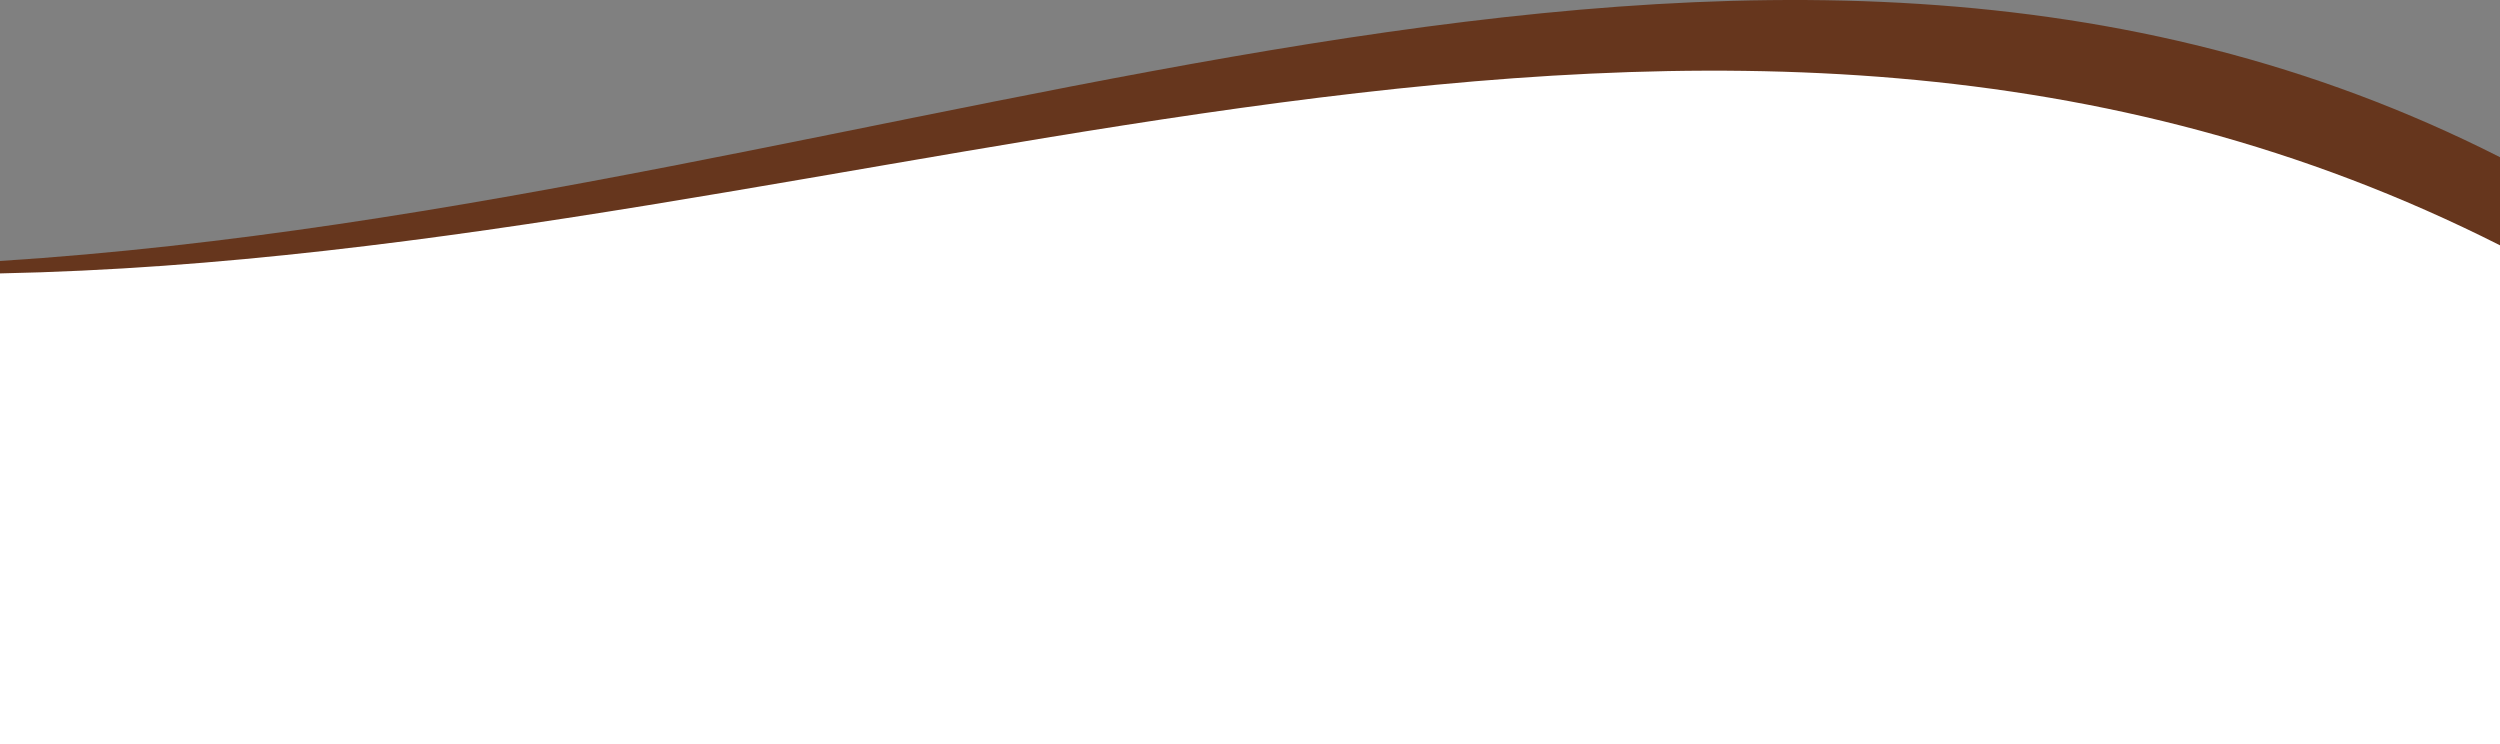
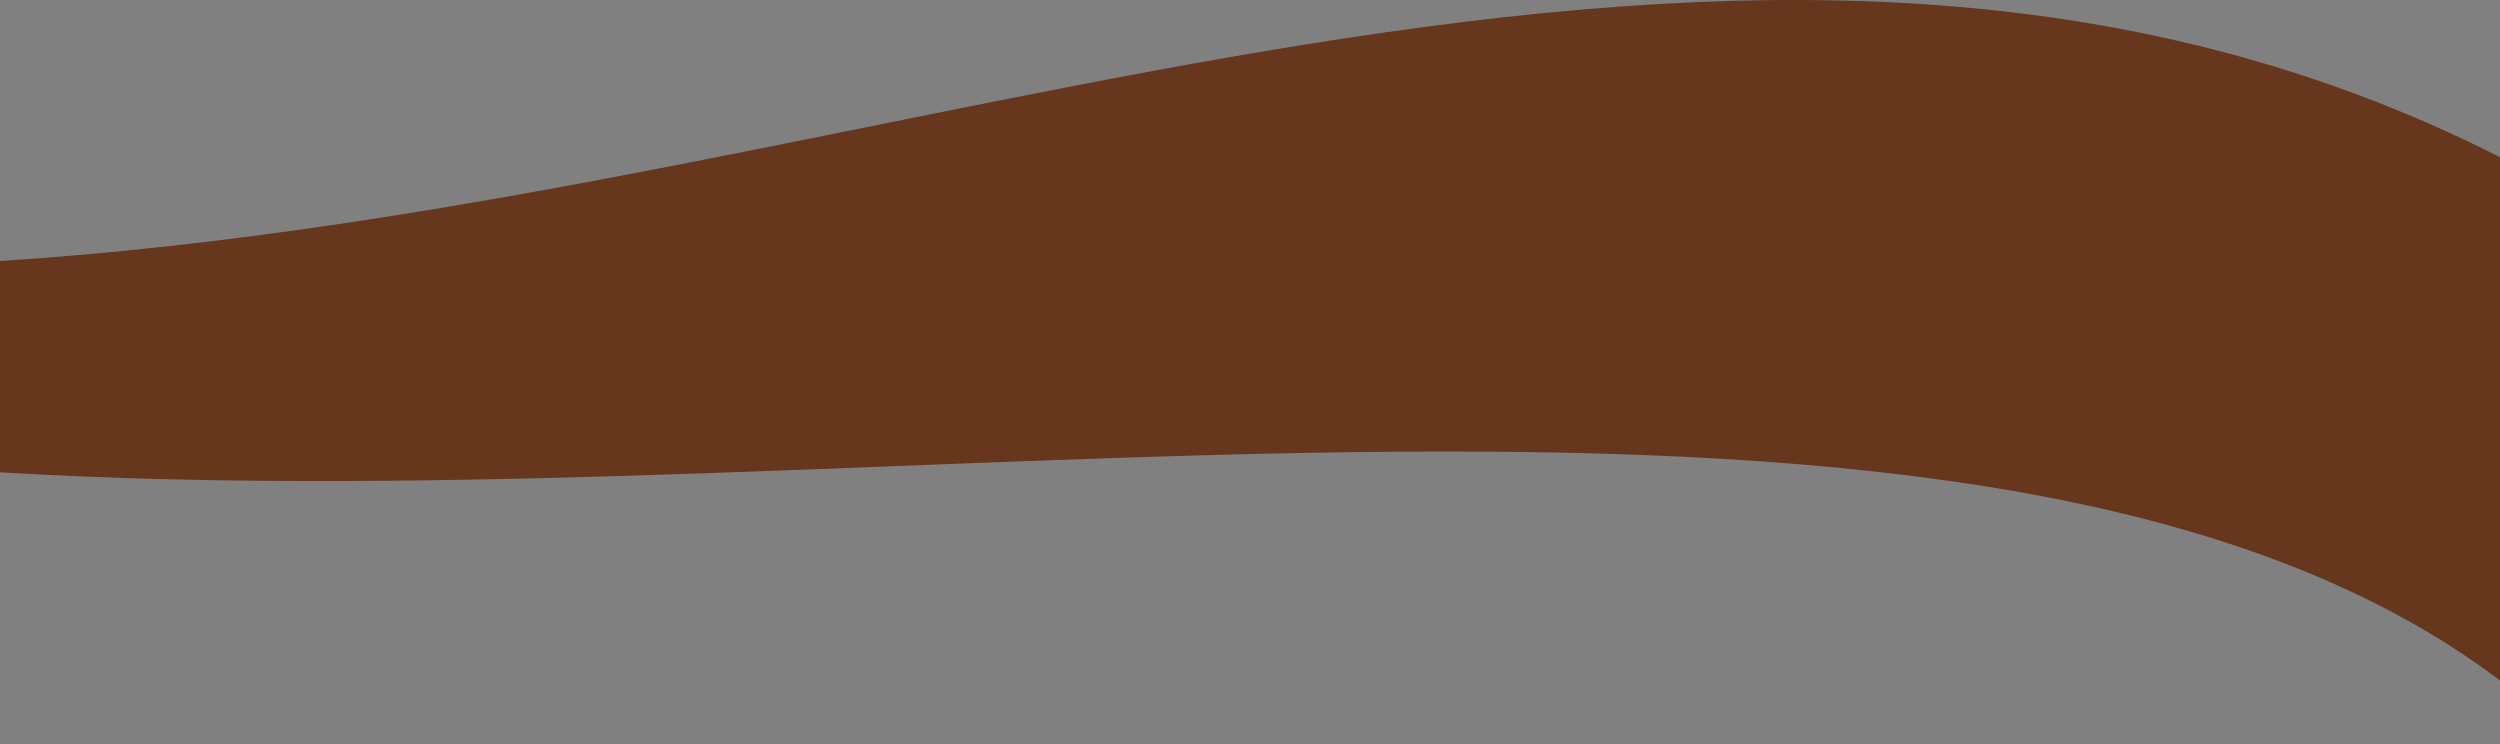
<svg xmlns="http://www.w3.org/2000/svg" xml:space="preserve" width="468.418mm" height="139.405mm" version="1.1" style="shape-rendering:geometricPrecision; text-rendering:geometricPrecision; image-rendering:optimizeQuality; fill-rule:evenodd; clip-rule:evenodd" viewBox="0 0 2425.04 721.71">
  <rect x="0" y="0" width="2425.04" height="721.71" fill="#808080" stroke="none" />
  <defs>
    <style type="text/css">
   
    .fil0 {fill:#66361D}
    .fil1 {fill:white}
   
  </style>
  </defs>
  <g id="Слой_x0020_1">
    <g id="_2021848290416">
      <g id="_2471855287328">
        <path class="fil0" d="M-0 253.15c885.02,-56.49 1693.48,-471.51 2425.04,-100.68l0 507.62c-496.62,-375.28 -1543.44,-149.27 -2425.04,-201.93l0 -205 0 -0z" />
-         <path class="fil1" d="M-0 265.21c846.67,-17.04 1656.22,-415.62 2425.04,-27.26l0 483.77 -2425.04 0 0 -456.5 0 -0z" />
      </g>
    </g>
  </g>
</svg>